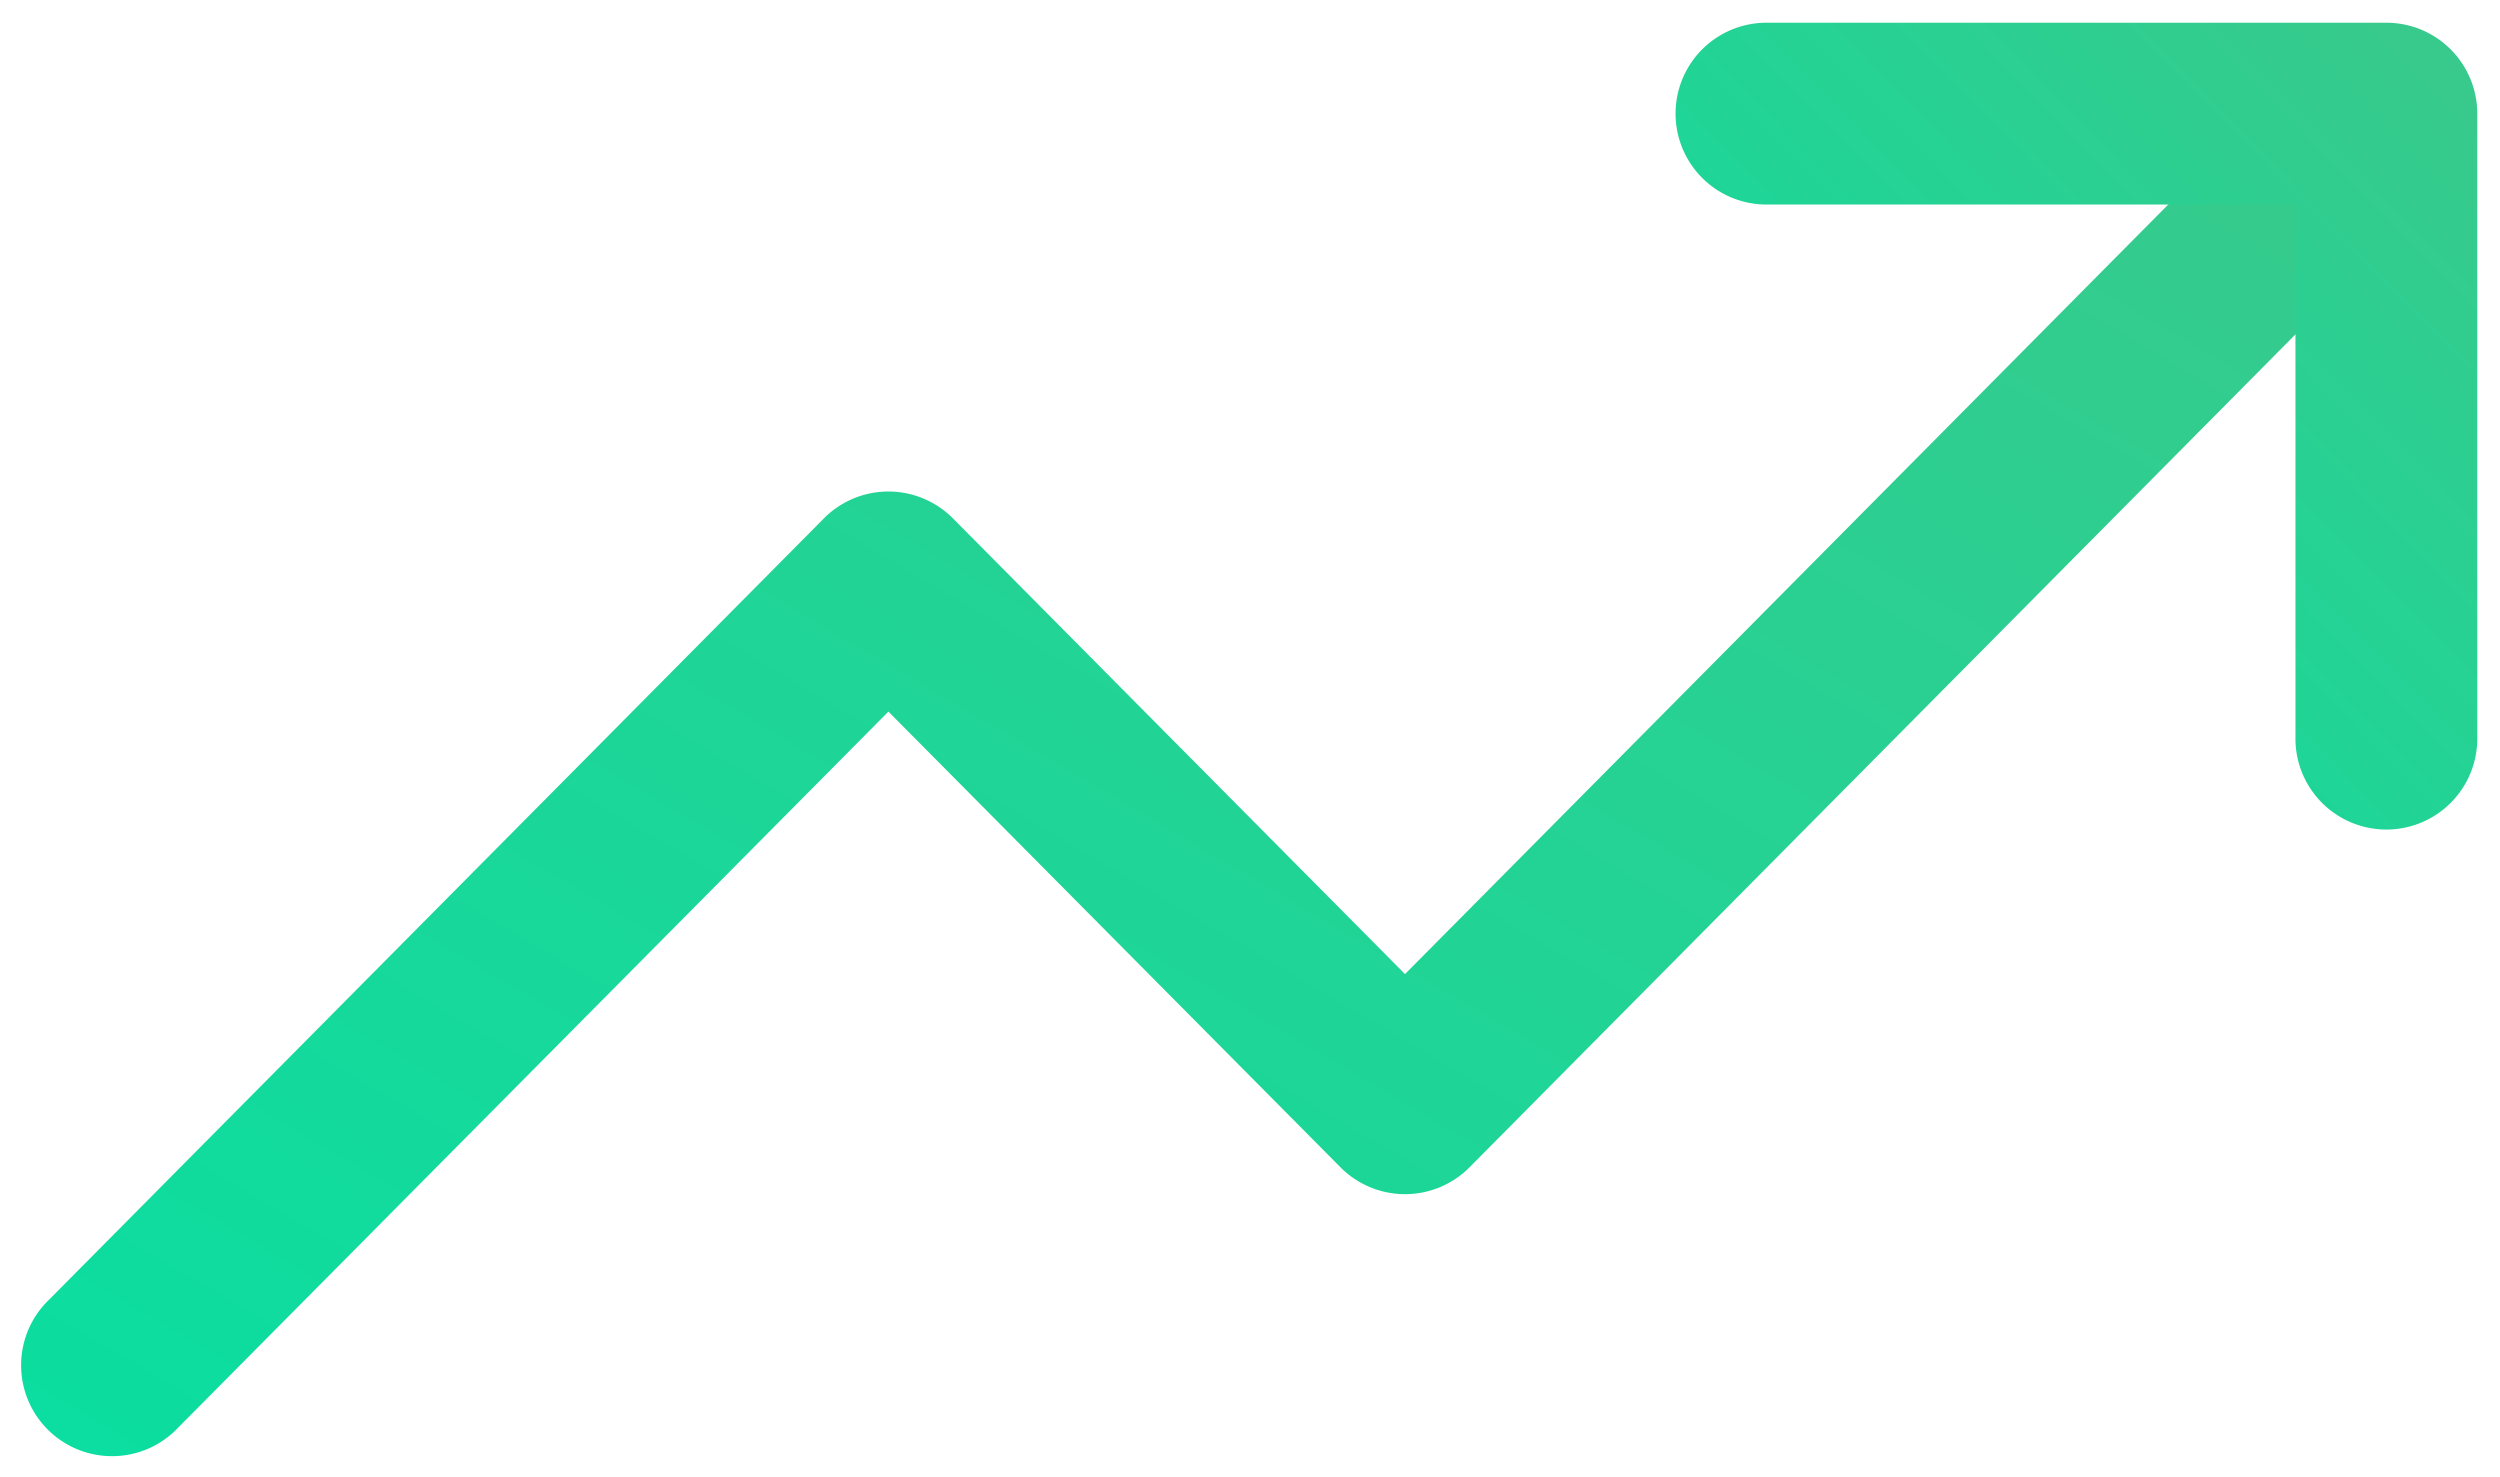
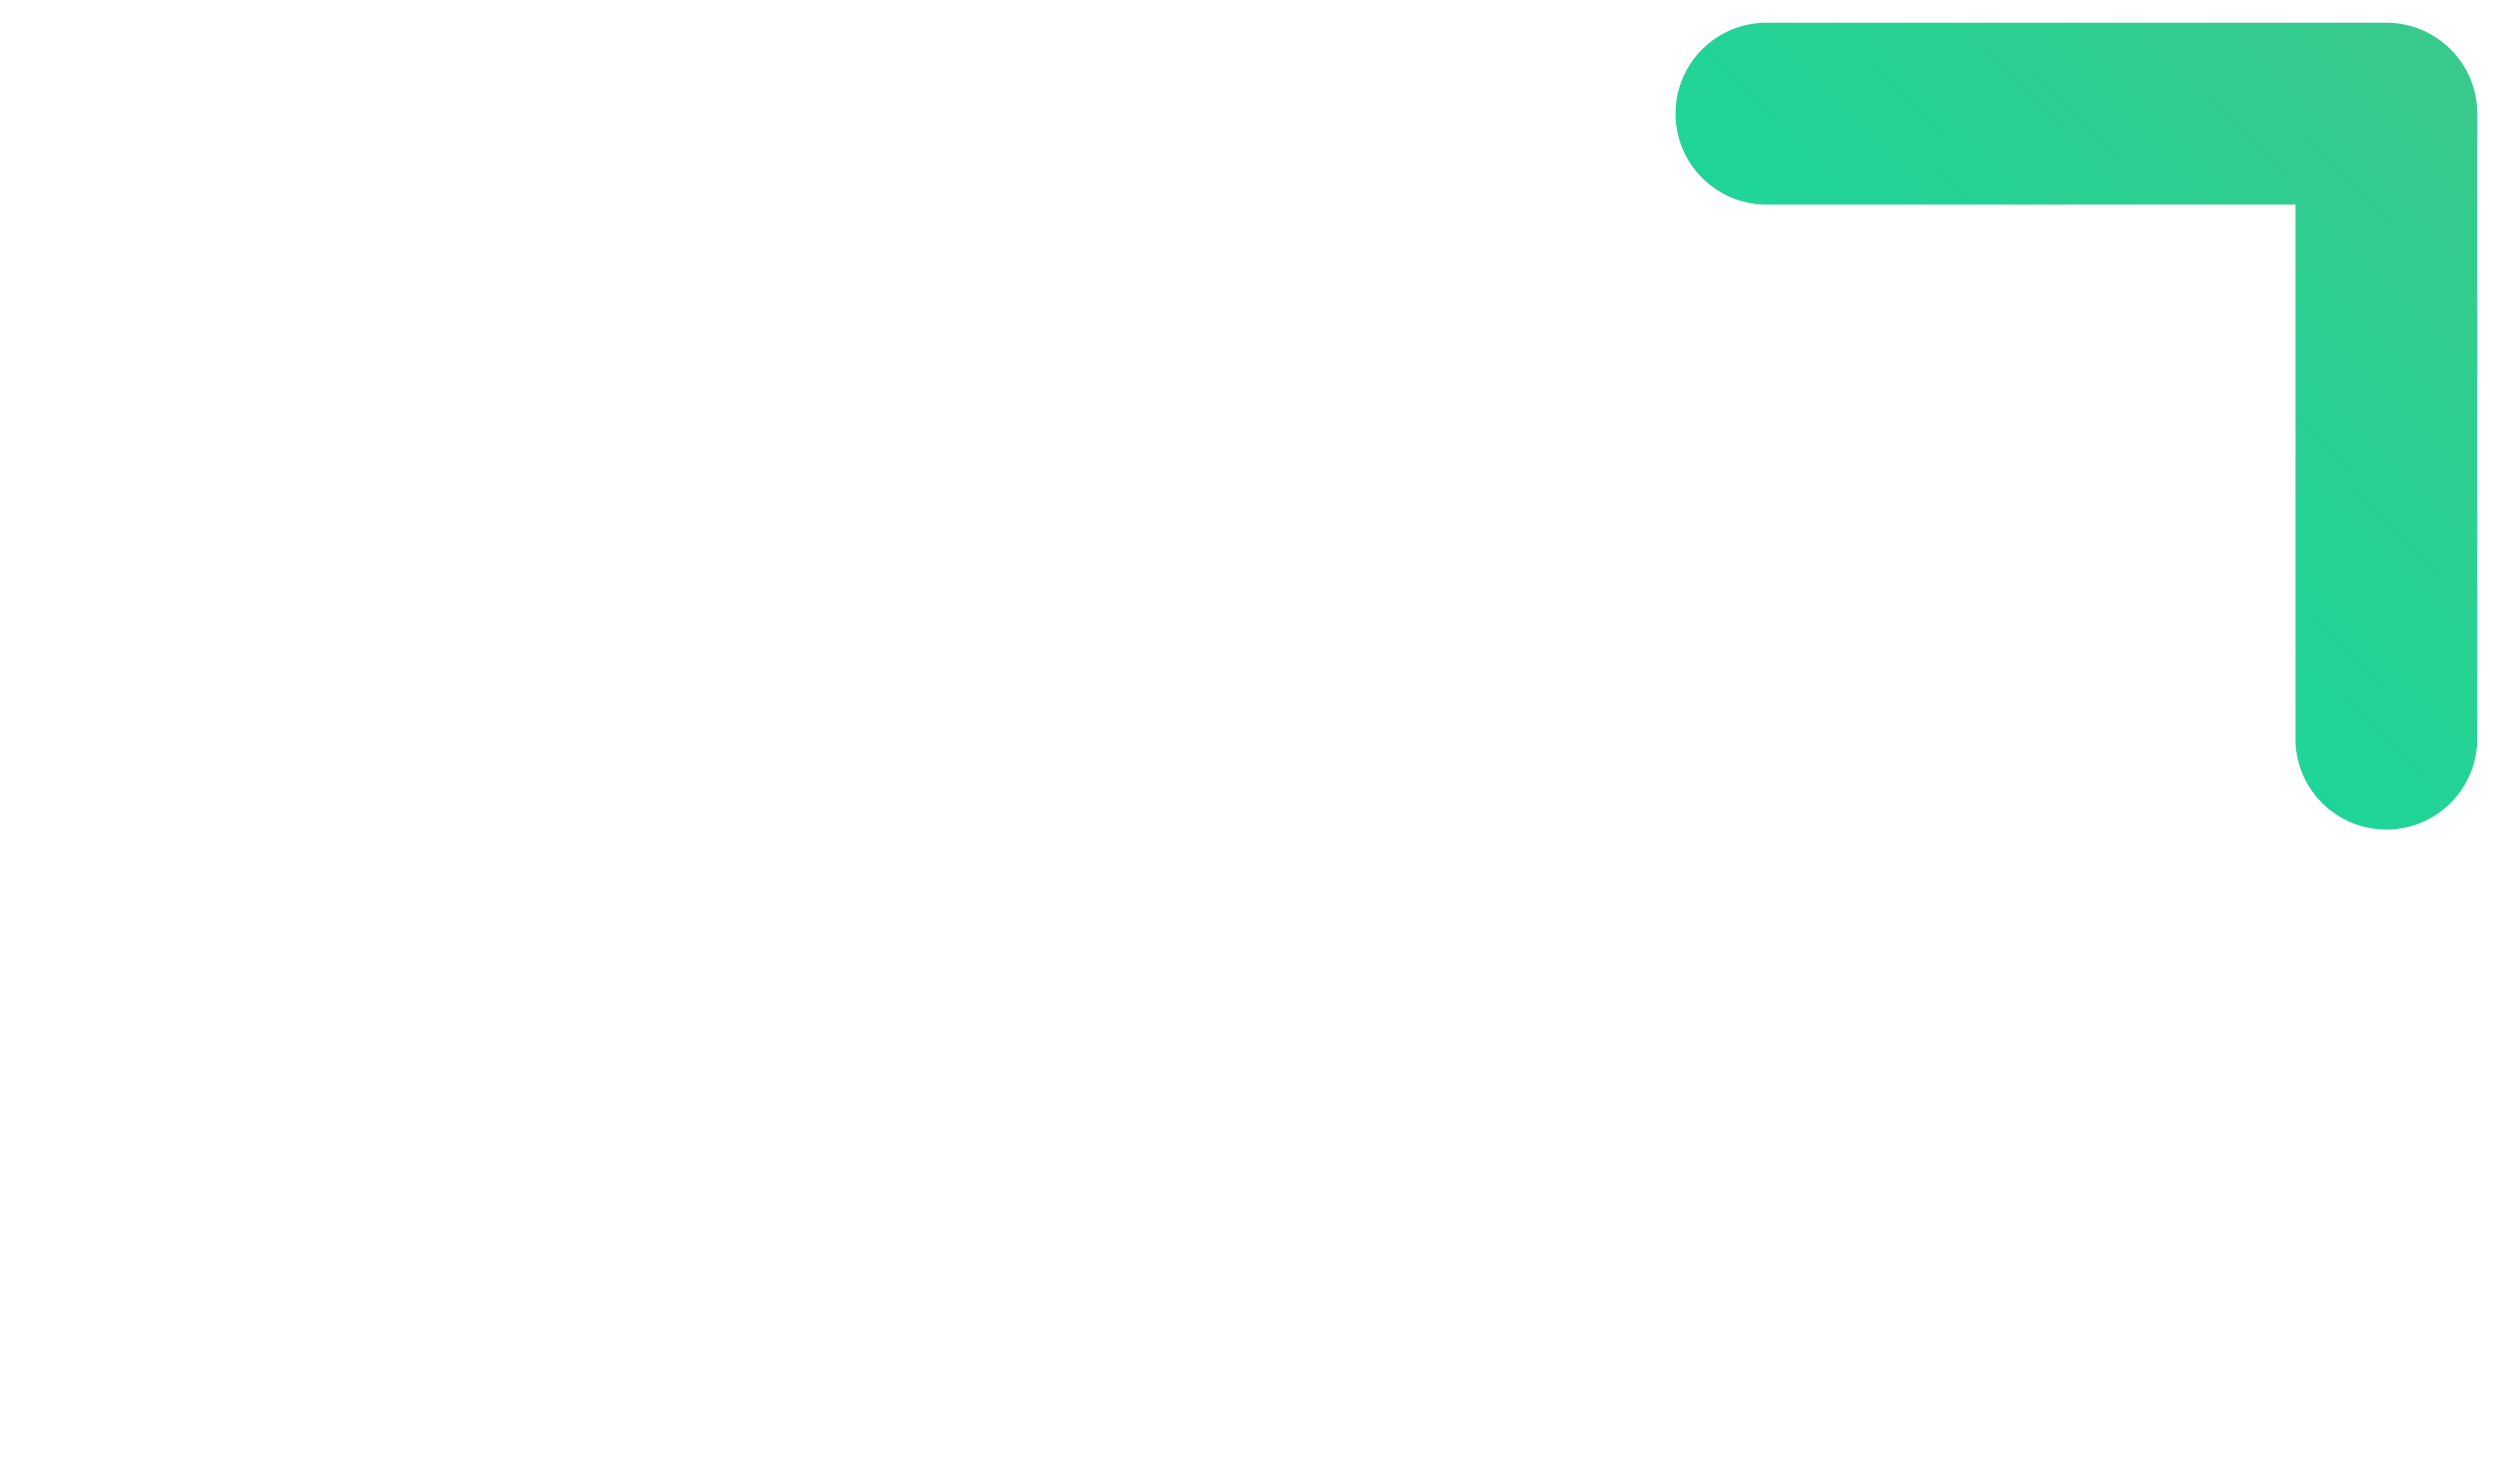
<svg xmlns="http://www.w3.org/2000/svg" width="22" height="13" viewBox="0 0 22 13">
  <title>trending-up</title>
  <defs>
    <linearGradient x1="100%" y1="0%" x2="0%" y2="100%" id="a">
      <stop stop-color="#3AC98B" offset="0%" />
      <stop stop-color="#0ADEA0" offset="100%" />
    </linearGradient>
  </defs>
  <g transform="translate(-903 -270)" fill="url(#a)">
-     <path d="M915.364 278.572l8.068-8.135a.8.8 0 0 1 1.136 1.126l-8.636 8.709a.8.8 0 0 1-1.136 0l-3.978-4.01-6.25 6.301a.8.8 0 1 1-1.136-1.126l6.818-6.875a.8.8 0 0 1 1.136 0l3.978 4.01z" />
    <path d="M923.2 271.8h-4.655a.8.8 0 1 1 0-1.6H924a.8.8 0 0 1 .8.8v5.5a.8.8 0 1 1-1.6 0v-4.7z" />
  </g>
</svg>